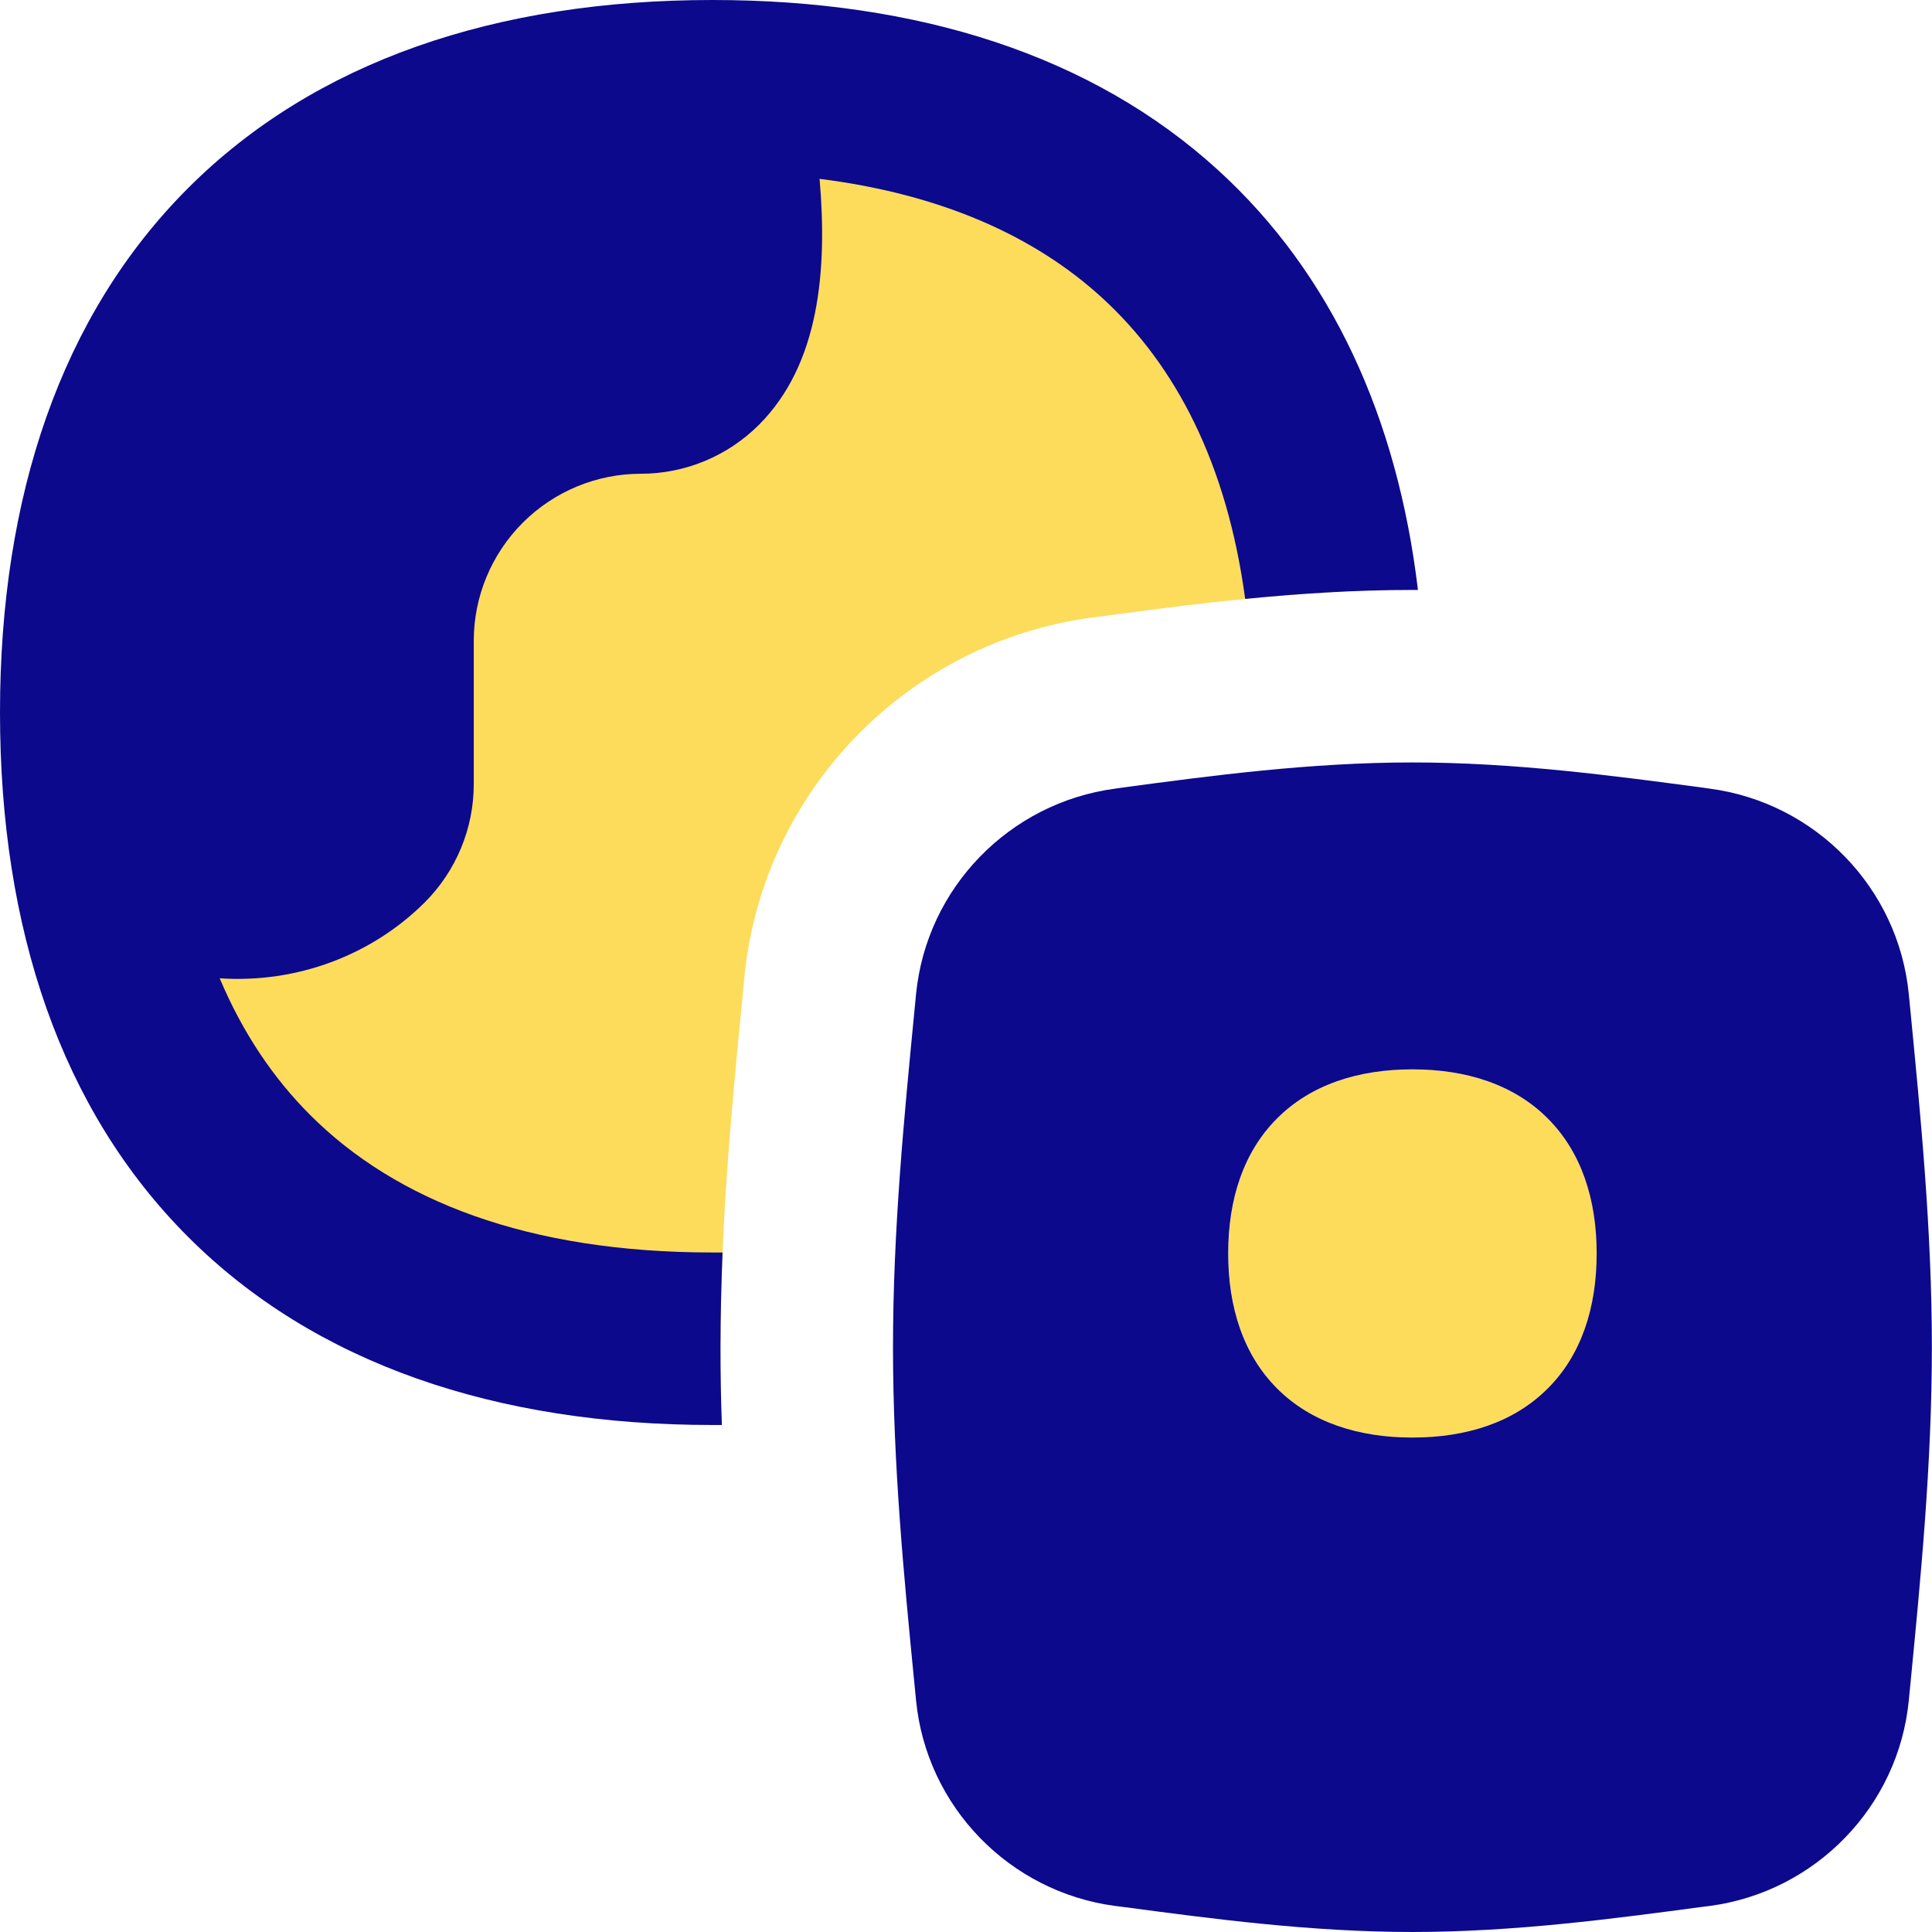
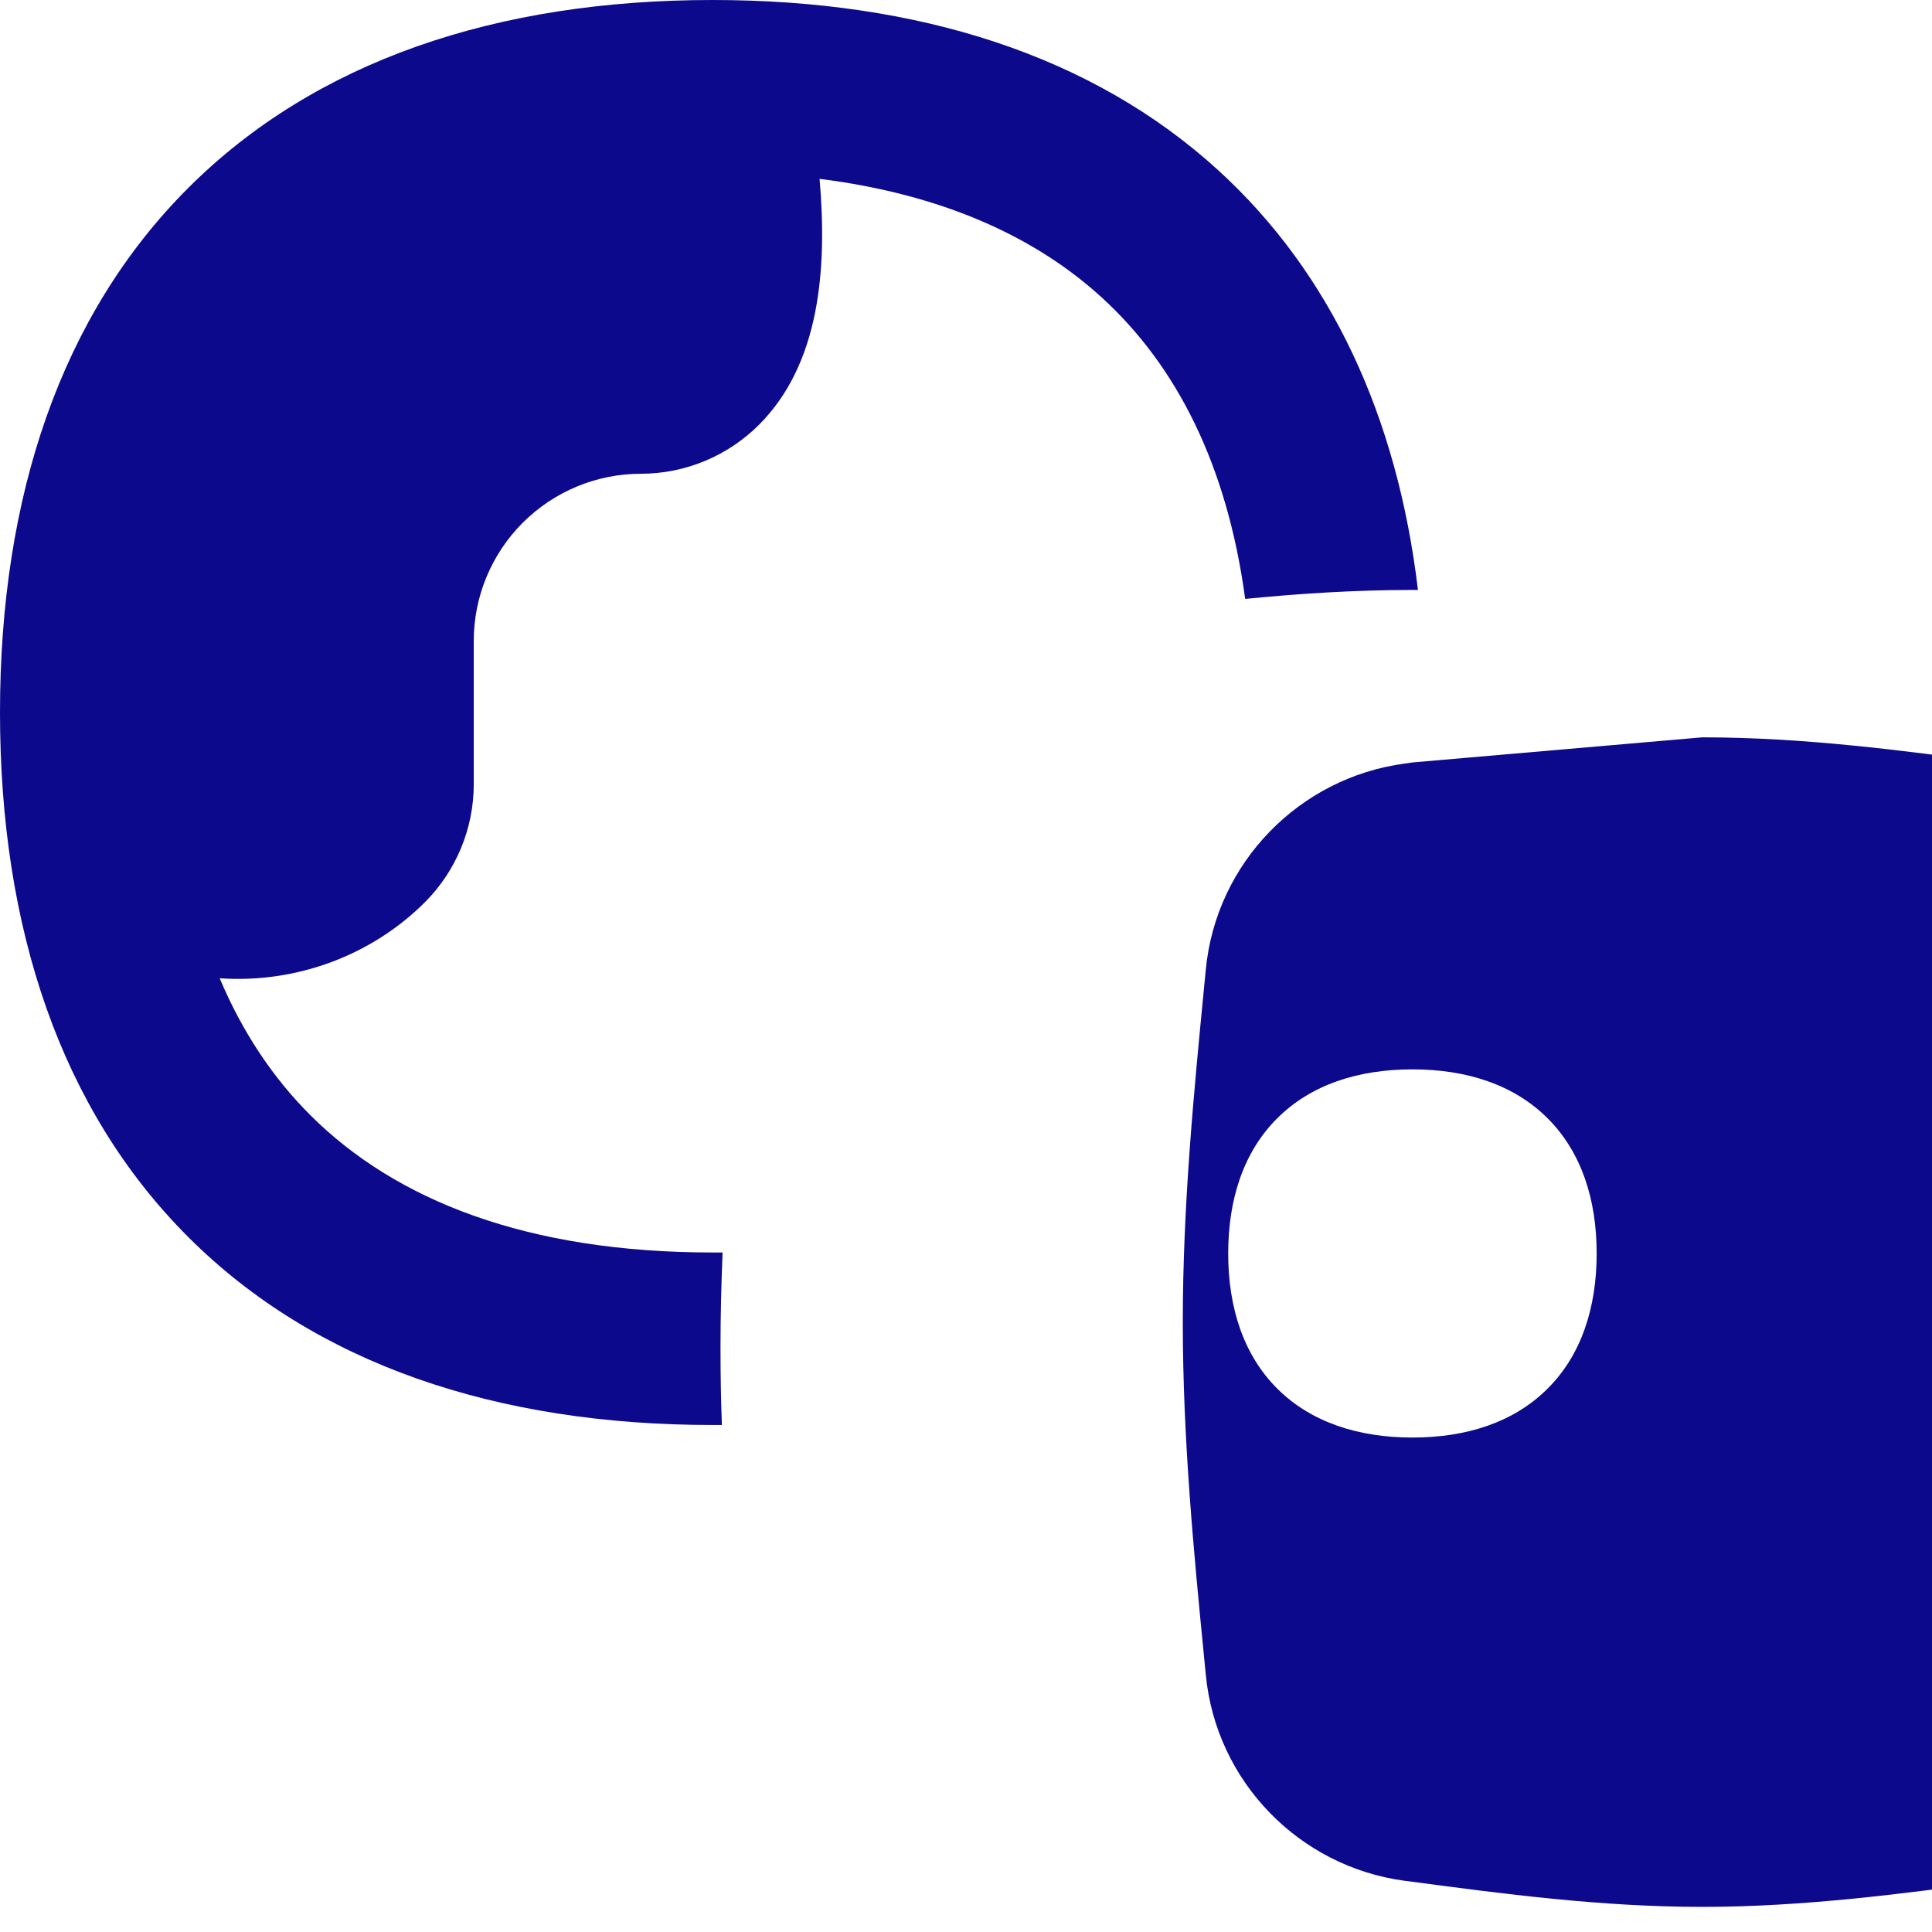
<svg xmlns="http://www.w3.org/2000/svg" fill="none" viewBox="0 0 14 14" id="Passport-Globe--Streamline-Flex">
  <desc>
    Passport Globe Streamline Icon: https://streamlinehq.com
  </desc>
  <g id="passport-globe--international-travel-book-id-adventure-visa-airport">
-     <path id="Union" fill="#fddc5c" d="M9.256 8.104c0.244 -0.244 0.586 -0.355 0.98 -0.355 0.393 0 0.736 0.111 0.98 0.355 0.244 0.244 0.355 0.586 0.355 0.979 0 0.393 -0.111 0.736 -0.355 0.979 -0.244 0.244 -0.586 0.355 -0.98 0.355 -0.393 0 -0.736 -0.111 -0.98 -0.355 -0.244 -0.244 -0.355 -0.586 -0.355 -0.979 0 -0.393 0.111 -0.736 0.355 -0.979Z" stroke-width="1" />
-     <path id="Subtract" fill="#fddc5c" fill-rule="evenodd" d="M0.625 5.163c0 2.904 1.634 4.538 4.538 4.538 0.019 0 0.039 -0 0.058 -0 0.004 -0.887 0.087 -1.739 0.159 -2.472l0.014 -0.146c0.132 -1.355 1.186 -2.43 2.52 -2.608l0.084 -0.011c0.479 -0.064 1.045 -0.14 1.65 -0.172C9.344 1.934 7.763 0.625 5.163 0.625 2.259 0.625 0.625 2.259 0.625 5.163Z" clip-rule="evenodd" stroke-width="1" />
-     <path id="Union_2" fill="#0c098c" fill-rule="evenodd" d="M10.235 5.525c-0.738 0 -1.454 0.095 -2.1 0.182l-0.056 0.008c-0.763 0.102 -1.366 0.718 -1.441 1.49l-0.012 0.123c-0.074 0.763 -0.155 1.587 -0.155 2.435 0 0.848 0.08 1.672 0.155 2.435l0.012 0.123c0.075 0.771 0.677 1.388 1.441 1.49l0.056 0.007c0.647 0.086 1.362 0.182 2.1 0.182 0.738 0 1.454 -0.096 2.1 -0.182l0.056 -0.007c0.763 -0.102 1.366 -0.718 1.441 -1.49l0.012 -0.123c0.074 -0.762 0.155 -1.587 0.155 -2.435 0 -0.848 -0.081 -1.672 -0.155 -2.435l-0.012 -0.123c-0.075 -0.772 -0.677 -1.388 -1.441 -1.49l-0.056 -0.008c-0.647 -0.086 -1.362 -0.182 -2.1 -0.182Zm-0.98 2.579c0.244 -0.244 0.586 -0.355 0.98 -0.355 0.393 0 0.736 0.111 0.98 0.355 0.244 0.244 0.355 0.586 0.355 0.979 0 0.393 -0.111 0.736 -0.355 0.979 -0.244 0.244 -0.586 0.355 -0.98 0.355 -0.393 0 -0.736 -0.111 -0.98 -0.355 -0.244 -0.244 -0.355 -0.586 -0.355 -0.979 0 -0.393 0.111 -0.736 0.355 -0.979Z" clip-rule="evenodd" stroke-width="1" />
+     <path id="Union_2" fill="#0c098c" fill-rule="evenodd" d="M10.235 5.525l-0.056 0.008c-0.763 0.102 -1.366 0.718 -1.441 1.49l-0.012 0.123c-0.074 0.763 -0.155 1.587 -0.155 2.435 0 0.848 0.08 1.672 0.155 2.435l0.012 0.123c0.075 0.771 0.677 1.388 1.441 1.49l0.056 0.007c0.647 0.086 1.362 0.182 2.1 0.182 0.738 0 1.454 -0.096 2.1 -0.182l0.056 -0.007c0.763 -0.102 1.366 -0.718 1.441 -1.49l0.012 -0.123c0.074 -0.762 0.155 -1.587 0.155 -2.435 0 -0.848 -0.081 -1.672 -0.155 -2.435l-0.012 -0.123c-0.075 -0.772 -0.677 -1.388 -1.441 -1.49l-0.056 -0.008c-0.647 -0.086 -1.362 -0.182 -2.1 -0.182Zm-0.98 2.579c0.244 -0.244 0.586 -0.355 0.98 -0.355 0.393 0 0.736 0.111 0.98 0.355 0.244 0.244 0.355 0.586 0.355 0.979 0 0.393 -0.111 0.736 -0.355 0.979 -0.244 0.244 -0.586 0.355 -0.98 0.355 -0.393 0 -0.736 -0.111 -0.98 -0.355 -0.244 -0.244 -0.355 -0.586 -0.355 -0.979 0 -0.393 0.111 -0.736 0.355 -0.979Z" clip-rule="evenodd" stroke-width="1" />
    <path id="Subtract_2" fill="#0c098c" fill-rule="evenodd" d="M2.247 8.079c-0.267 -0.267 -0.489 -0.596 -0.655 -0.99 0.56 0.038 1.103 -0.168 1.486 -0.55 0.227 -0.227 0.355 -0.535 0.355 -0.856V4.644c0 -0.321 0.128 -0.629 0.355 -0.856 0.227 -0.227 0.535 -0.355 0.856 -0.355s0.629 -0.128 0.856 -0.355c0.439 -0.439 0.496 -1.122 0.439 -1.782 0.882 0.111 1.558 0.415 2.045 0.86 0.54 0.493 0.908 1.211 1.039 2.184 0.384 -0.038 0.793 -0.065 1.212 -0.065 0.013 0 0.026 0 0.04 0 -0.149 -1.249 -0.626 -2.292 -1.448 -3.042C7.914 0.4 6.653 -0 5.163 -0c-1.567 0 -2.88 0.443 -3.8 1.363C0.443 2.283 0 3.596 0 5.163S0.443 8.043 1.363 8.963c0.92 0.92 2.233 1.363 3.8 1.363 0.023 0 0.046 -0 0.068 -0 -0.007 -0.186 -0.01 -0.373 -0.01 -0.563 0 -0.232 0.006 -0.461 0.015 -0.687 -0.024 0 -0.049 0 -0.073 0 -1.337 0 -2.293 -0.374 -2.916 -0.997Z" clip-rule="evenodd" stroke-width="1" />
  </g>
</svg>